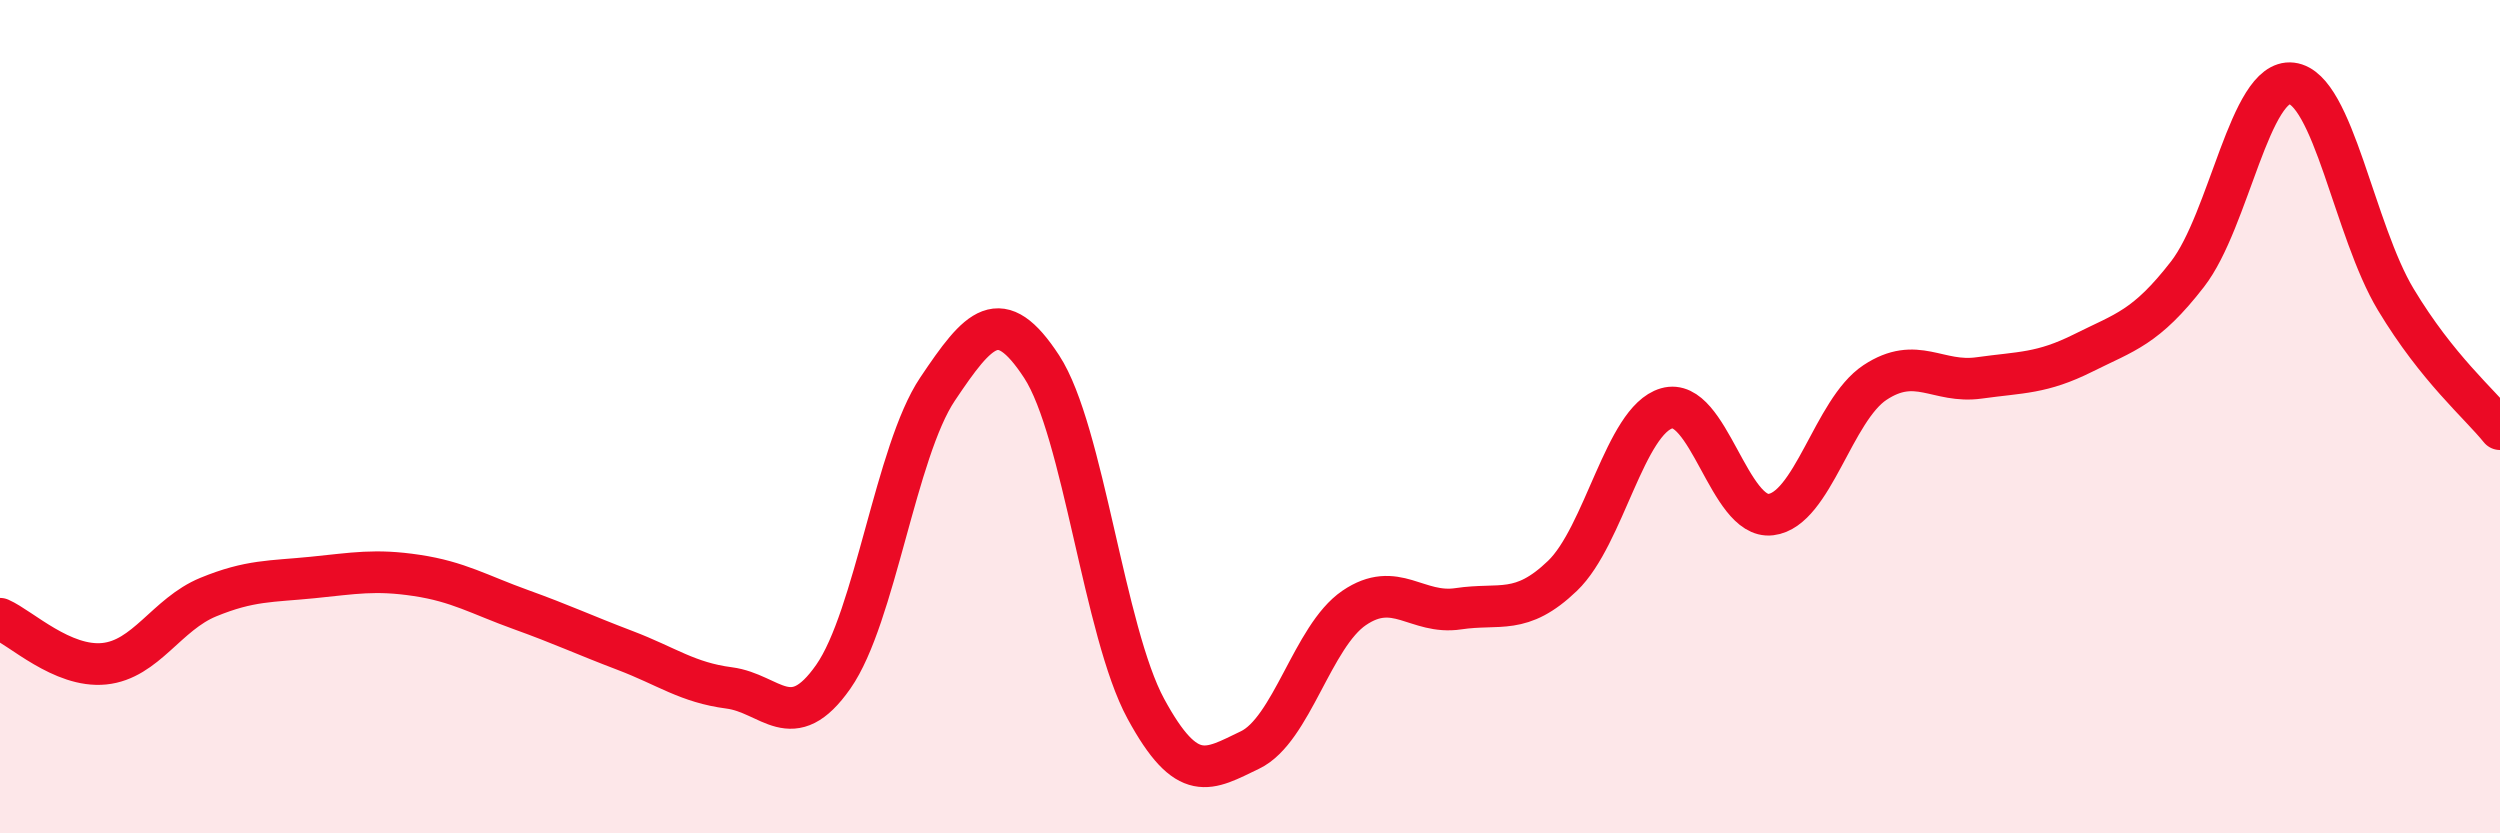
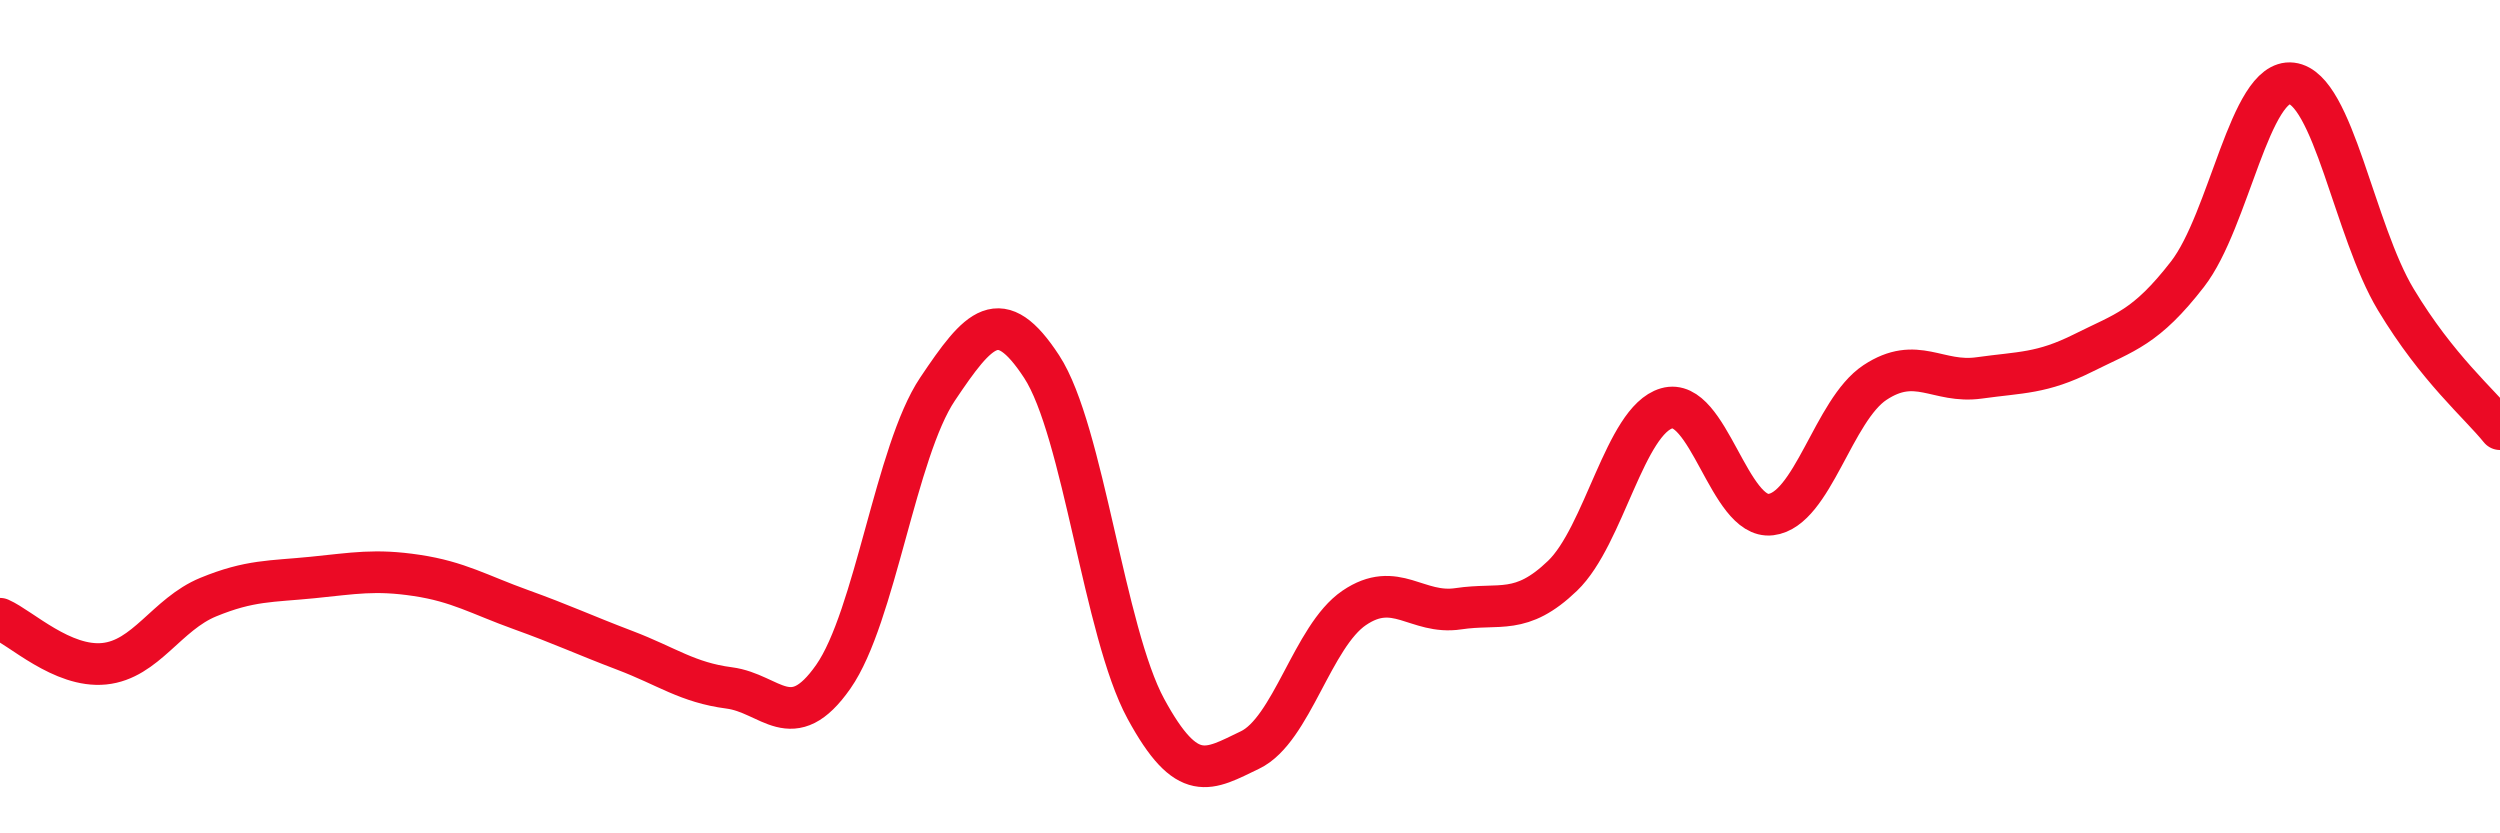
<svg xmlns="http://www.w3.org/2000/svg" width="60" height="20" viewBox="0 0 60 20">
-   <path d="M 0,14.85 C 0.5,15.07 1.5,16.03 2.5,15.93 C 3.5,15.83 4,14.74 5,14.33 C 6,13.92 6.5,13.96 7.5,13.86 C 8.5,13.76 9,13.66 10,13.81 C 11,13.96 11.5,14.27 12.5,14.63 C 13.5,14.99 14,15.23 15,15.61 C 16,15.99 16.5,16.38 17.5,16.51 C 18.5,16.64 19,17.67 20,16.24 C 21,14.81 21.5,10.83 22.5,9.34 C 23.5,7.85 24,7.27 25,8.8 C 26,10.33 26.5,15.17 27.5,17.01 C 28.5,18.85 29,18.48 30,18 C 31,17.52 31.5,15.27 32.5,14.59 C 33.5,13.91 34,14.76 35,14.61 C 36,14.46 36.5,14.78 37.5,13.82 C 38.5,12.86 39,10.09 40,9.8 C 41,9.51 41.5,12.47 42.5,12.35 C 43.5,12.23 44,9.84 45,9.18 C 46,8.52 46.5,9.21 47.5,9.07 C 48.5,8.93 49,8.97 50,8.47 C 51,7.97 51.5,7.87 52.5,6.58 C 53.5,5.29 54,1.88 55,2 C 56,2.12 56.5,5.53 57.5,7.19 C 58.5,8.85 59.5,9.68 60,10.3L60 20L0 20Z" fill="#EB0A25" opacity="0.1" stroke-linecap="round" stroke-linejoin="round" />
  <path d="M 0,14.85 C 0.5,15.07 1.5,16.03 2.5,15.93 C 3.5,15.83 4,14.74 5,14.33 C 6,13.92 6.5,13.96 7.5,13.86 C 8.5,13.76 9,13.66 10,13.81 C 11,13.96 11.5,14.27 12.5,14.63 C 13.5,14.99 14,15.23 15,15.61 C 16,15.99 16.5,16.38 17.5,16.51 C 18.5,16.64 19,17.67 20,16.24 C 21,14.81 21.5,10.83 22.5,9.34 C 23.5,7.85 24,7.27 25,8.8 C 26,10.33 26.5,15.17 27.5,17.01 C 28.5,18.85 29,18.48 30,18 C 31,17.52 31.5,15.27 32.5,14.59 C 33.5,13.91 34,14.76 35,14.61 C 36,14.46 36.5,14.78 37.5,13.82 C 38.5,12.86 39,10.09 40,9.8 C 41,9.51 41.5,12.47 42.5,12.35 C 43.5,12.23 44,9.84 45,9.18 C 46,8.52 46.5,9.21 47.5,9.07 C 48.5,8.93 49,8.97 50,8.47 C 51,7.97 51.5,7.87 52.5,6.58 C 53.5,5.29 54,1.88 55,2 C 56,2.12 56.5,5.53 57.5,7.19 C 58.5,8.85 59.5,9.68 60,10.3" stroke="#EB0A25" stroke-width="1" fill="none" stroke-linecap="round" stroke-linejoin="round" />
</svg>